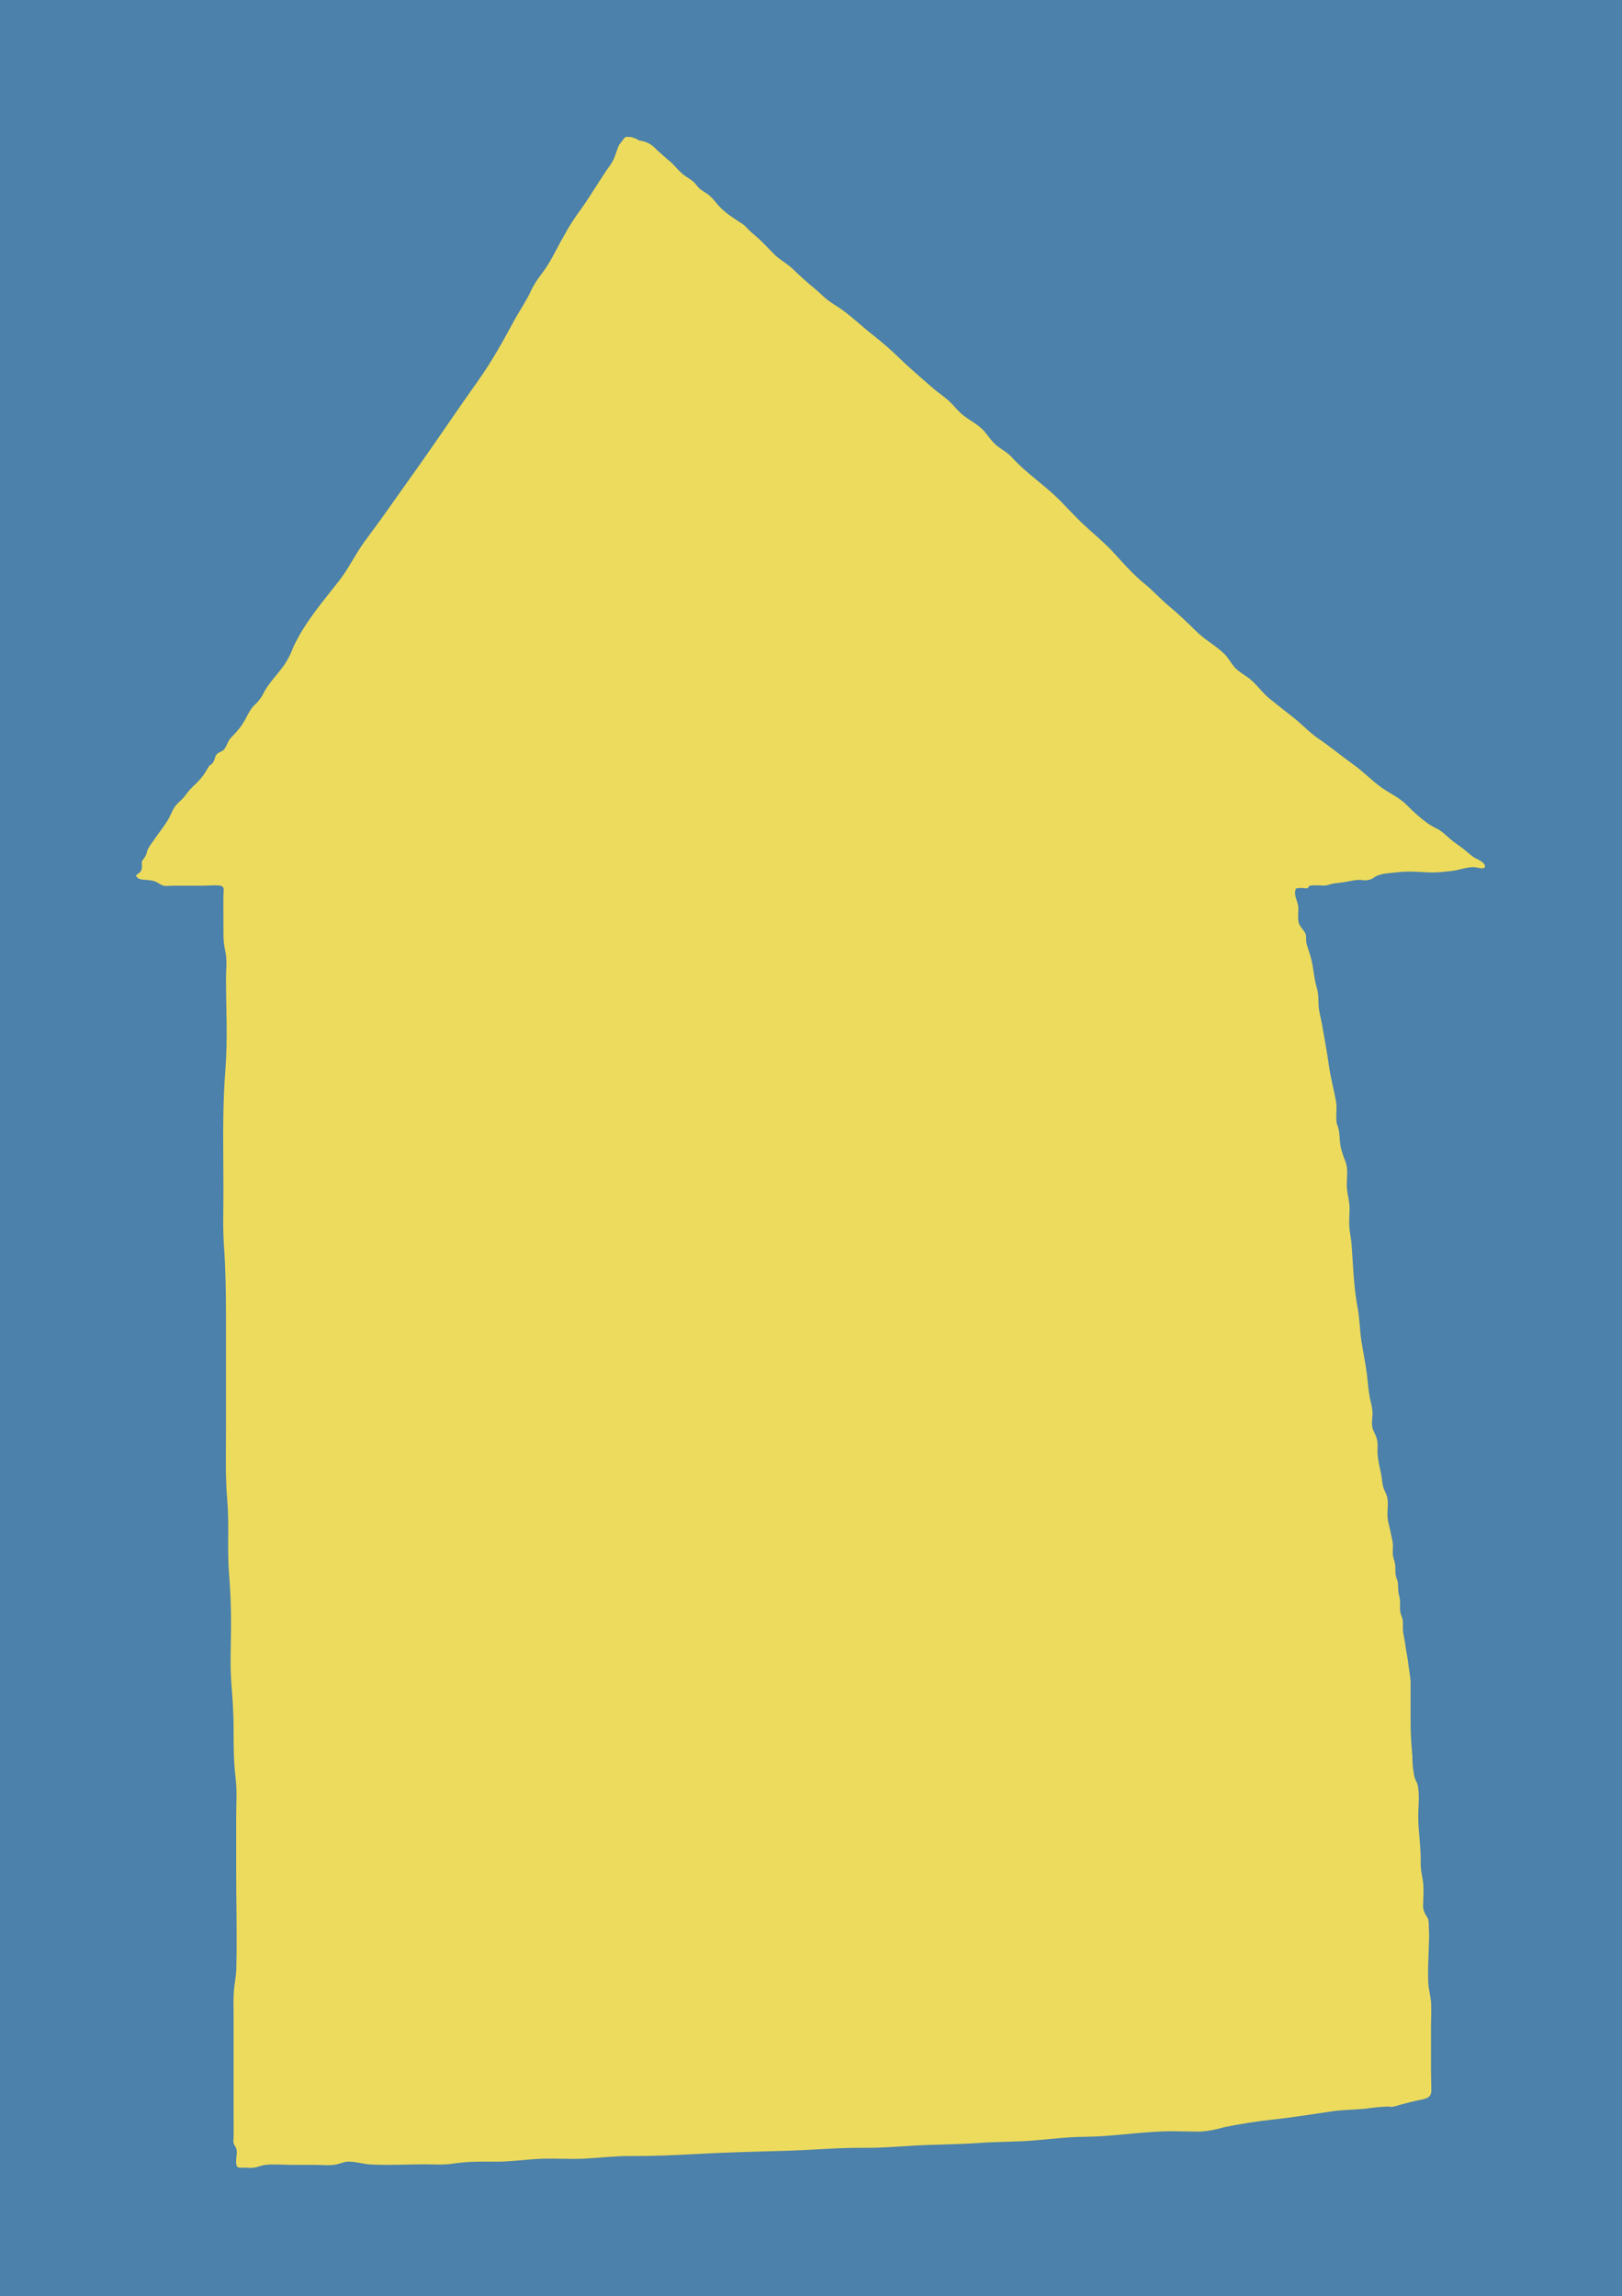
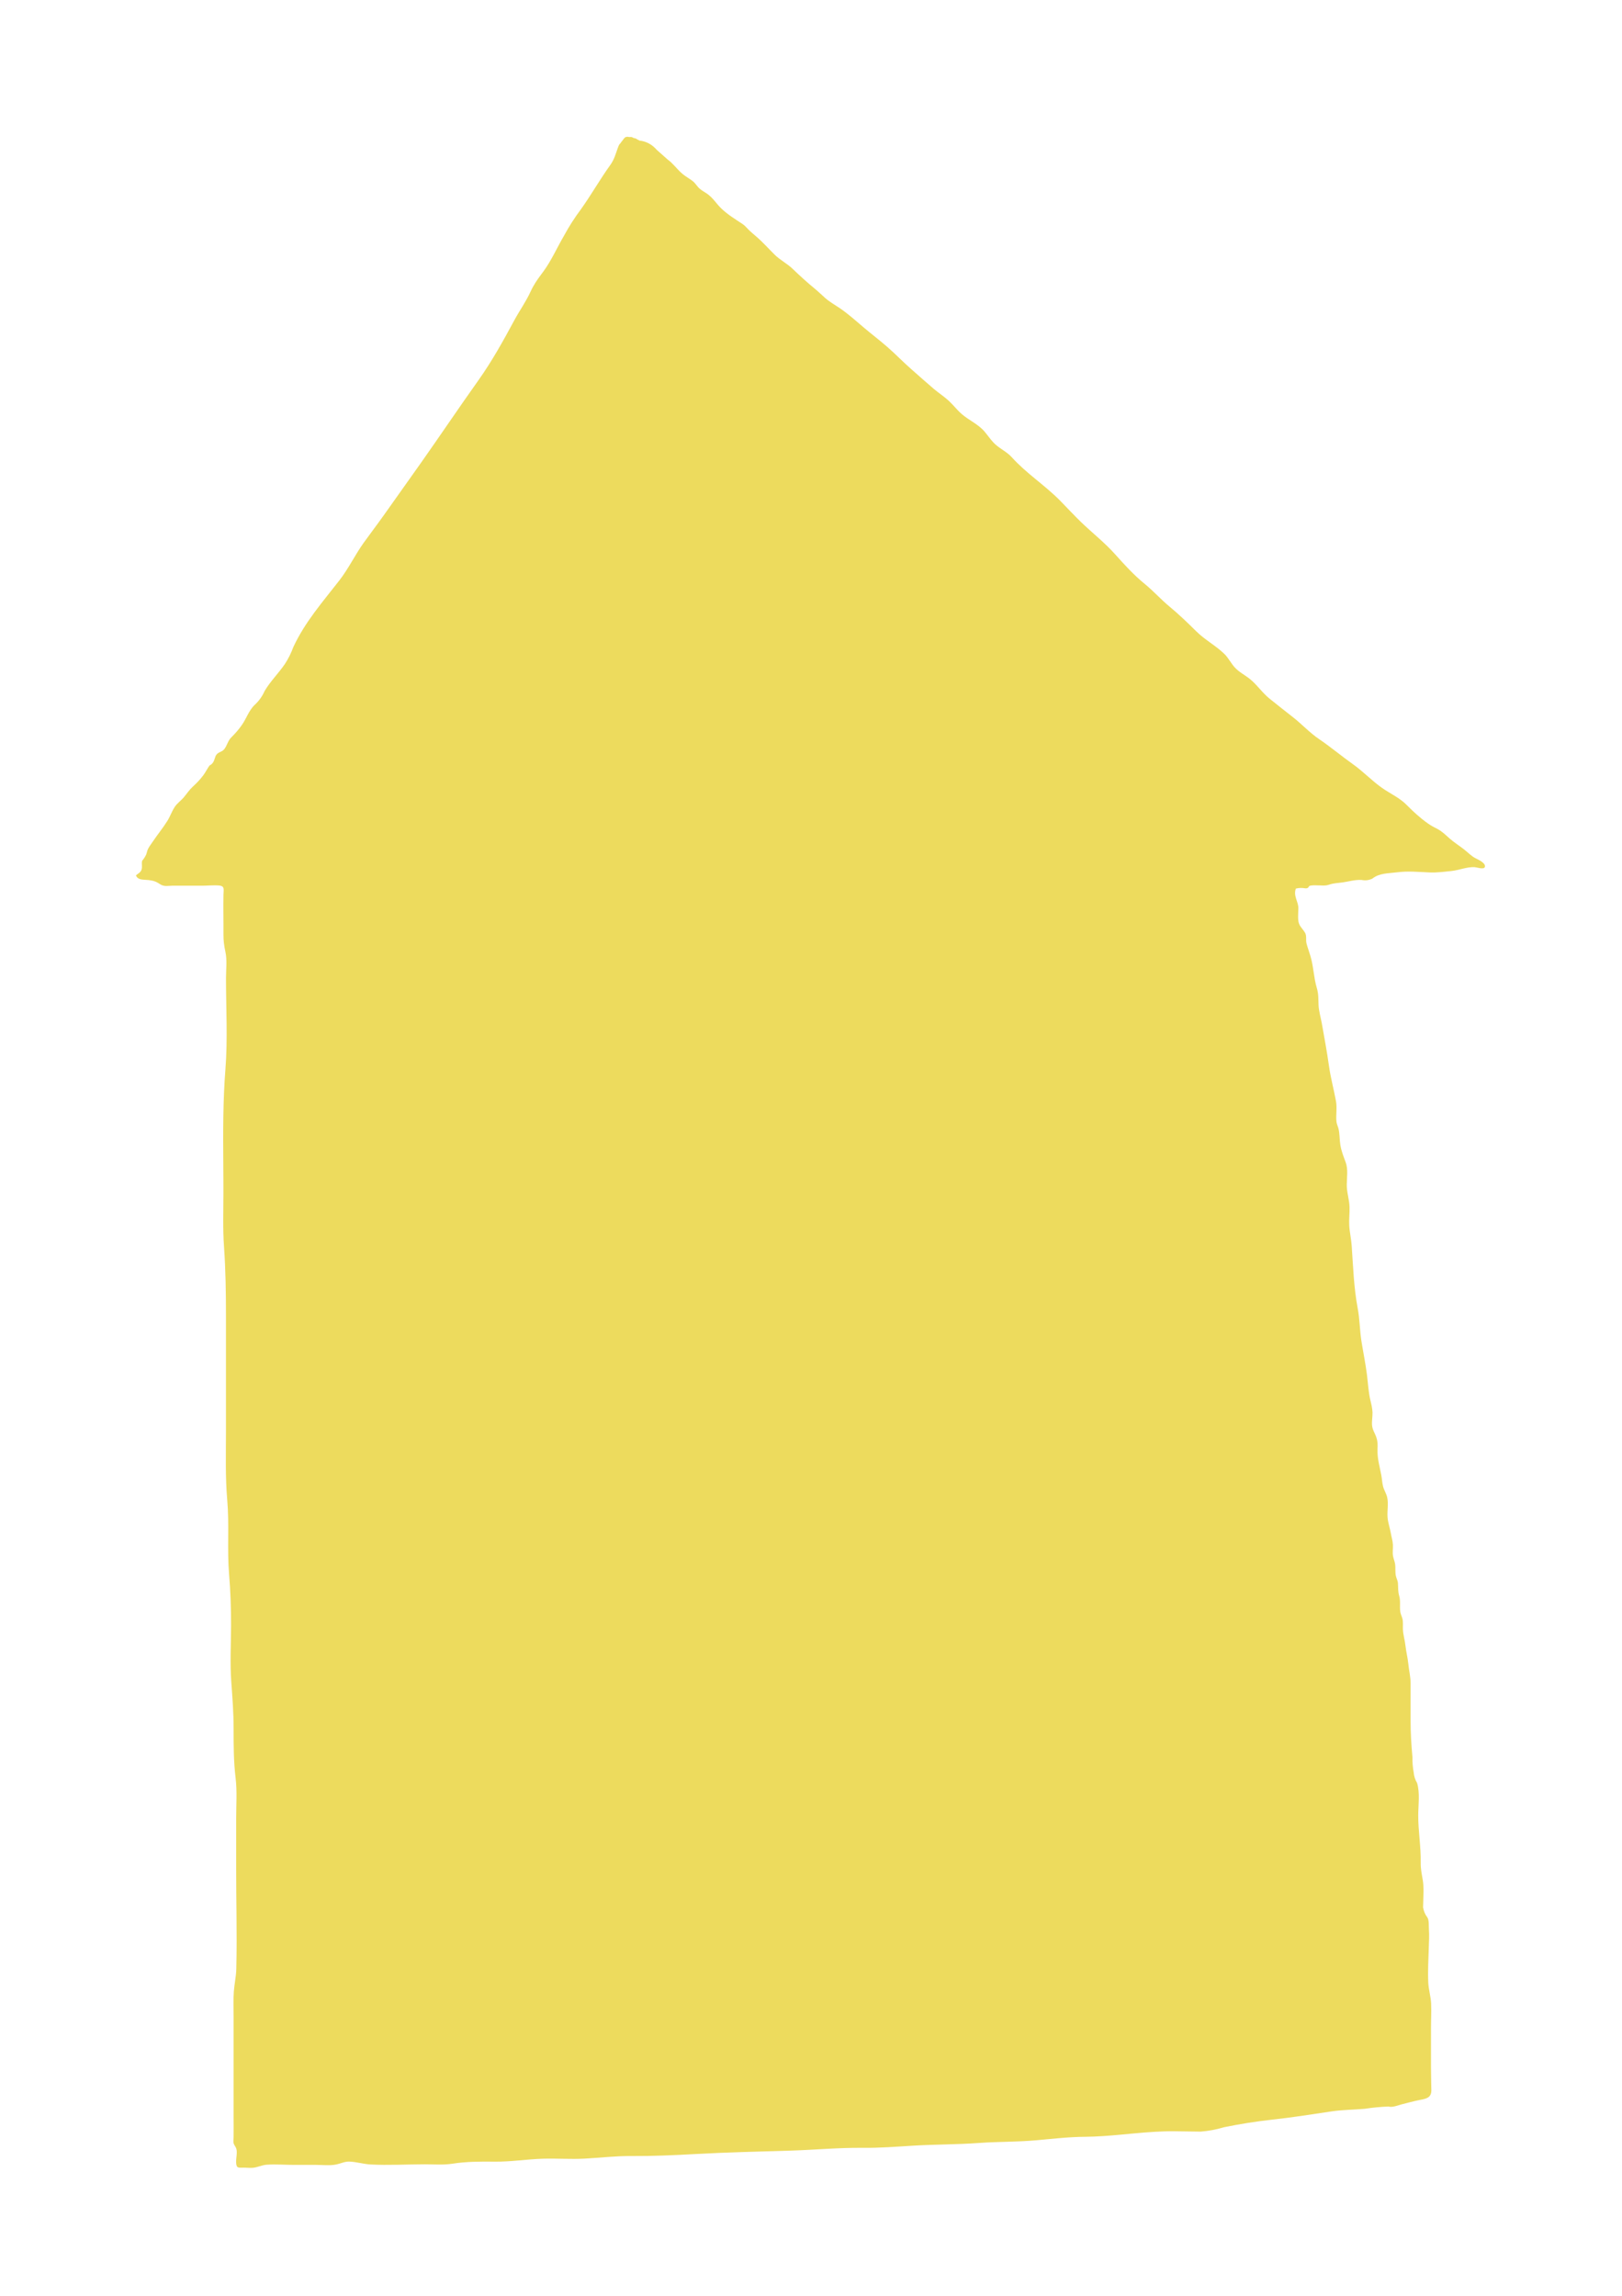
<svg xmlns="http://www.w3.org/2000/svg" viewBox="0 0 510 722">
  <defs>
    <style>
      .cls-1 {
        fill: #eddb5d;
      }

      .cls-1, .cls-2 {
        stroke-width: 0px;
      }

      .cls-2 {
        fill: #4b81aa;
      }
    </style>
  </defs>
  <g id="Hintergrund">
-     <rect class="cls-2" width="510" height="722" />
-   </g>
+     </g>
  <g id="Ebene_2" data-name="Ebene 2">
    <path class="cls-1" d="M197.08,43.03c.14-.07.32-.02.46.02.36.1.73-.03,1.09.06.17.03.34.15.49.23.17.1.37.09.56.15.11.02.21.06.31.1.09.05.17.1.25.17.07.03.14.07.21.1.05.03.1.08.15.13l.2.03s.07.06.11.08l.07.05c.07.05.15.09.23.09.1,0,.19.01.3.02.21.03.42.08.62.13.4.09.8.22,1.18.38.77.32,1.49.76,2.13,1.31.38.32.74.68,1.08,1.06l3.41,3.03c.78.55,1.45,1.23,2.11,1.93l.98,1.06c.5.53,1,1.05,1.56,1.52,1.06.88,2.2,1.46,3.24,2.28.85.67,1.35,1.65,2.17,2.37.75.65,1.59,1.06,2.39,1.63,1.82,1.29,2.82,3.04,4.38,4.56,2.06,1.99,4.38,3.37,6.7,4.91.76.5,1.24,1.13,1.87,1.75.81.81,1.66,1.51,2.54,2.27,2.03,1.73,3.84,3.82,5.78,5.71,1.75,1.7,3.86,2.72,5.6,4.4,2.3,2.2,4.51,4.23,6.94,6.22,1.08.89,2.11,1.88,3.15,2.82,1.45,1.3,3.08,2.21,4.68,3.28,2.58,1.74,5.1,4.01,7.5,6.05,2.46,2.08,5.02,4.03,7.45,6.14,2.6,2.26,4.99,4.77,7.58,7.03,2.33,2.04,4.64,4.13,7,6.13,1.52,1.29,3.2,2.38,4.68,3.72,1.46,1.33,2.69,2.98,4.19,4.27,2.27,1.96,5.14,3.15,7.12,5.46.97,1.14,1.84,2.43,2.86,3.51,1.72,1.82,4.03,2.71,5.73,4.59,4.61,5.11,10.36,8.75,15.17,13.62,2.19,2.22,4.3,4.53,6.54,6.7,3.56,3.44,7.49,6.5,10.82,10.23,2.94,3.29,5.87,6.5,9.26,9.27,2.74,2.23,5.1,4.9,7.81,7.14,2.95,2.44,5.61,5.01,8.34,7.71,2.77,2.76,6.13,4.49,8.9,7.17,1.26,1.21,2.1,2.99,3.3,4.28,1.37,1.47,3.01,2.27,4.55,3.46,2.39,1.87,4.05,4.5,6.45,6.4,2.37,1.89,4.71,3.77,7.11,5.63,2.9,2.24,5.35,4.97,8.39,7.03,3.65,2.47,7.07,5.36,10.68,7.92,3.23,2.29,5.97,5.24,9.19,7.48,2.57,1.79,5.37,2.99,7.64,5.28,2.2,2.22,4.3,4.15,6.83,5.93.9.64,1.92,1.14,2.88,1.64,1.46.77,2.56,1.89,3.8,2.98,1.46,1.29,3.1,2.3,4.62,3.5,1.27,1,2.2,2.04,3.59,2.75l.08.04c.78.38,3.29,1.54,2.77,2.74-.34.8-2.6.02-3.19-.01-2.43-.13-4.92.98-7.35,1.22-2.27.23-4.55.54-6.83.44-3.53-.15-6.72-.49-10.27-.03-2.58.34-5.52.2-7.7,1.98-1.1.52-2.24.66-3.43.41-2.16-.08-3.77.46-5.83.76-1.62.24-2.87.21-4.44.76-.69.24-1.39.25-2.11.23l-.71-.03h-.36c-1.03-.02-2.02-.13-2.99.19-.23.6-.68.83-1.35.71-.96-.16-1.9-.13-2.84.1-.86,2.33.82,4.1.79,6.18-.02,1.13-.12,2.31-.06,3.44.11,2.1,1.13,2.61,2.11,4.18.68,1.09.2,2.27.52,3.49.34,1.28.84,2.62,1.22,3.91.98,3.22,1.03,6.78,2,10.01.59,1.94.46,3.44.56,5.47.09,1.85.72,4.01,1.05,5.85.77,4.37,1.6,8.75,2.21,13.15.52,3.76,1.55,7.48,2.23,11.24.38,2.13-.09,4.24.14,6.37.08.79.47,1.48.65,2.24.39,1.66.3,3.51.59,5.19.34,1.96.99,3.53,1.66,5.35.79,2.18.37,4.74.34,7.01-.03,2.45.8,4.62.87,7.05.06,1.94-.2,3.87-.09,5.81.12,2.15.62,4.21.77,6.37.46,6.62.66,13.19,1.9,19.74.64,3.38.62,6.83,1.16,10.25.56,3.53,1.3,7.07,1.74,10.61.35,2.77.45,5.42,1.11,8.13.3,1.23.57,2.36.63,3.63.05,1.3-.28,2.87-.13,4.19.17,1.47.9,2.36,1.33,3.68.48,1.45.43,2.29.38,3.7-.11,3,.66,5.39,1.2,8.27.22,1.17.25,2.35.55,3.5.33,1.23,1.03,2.22,1.3,3.47.44,2.03-.05,4.1.1,6.17.12,1.68.75,3.42,1.04,5.09.21,1.21.59,2.36.65,3.6.05,1.16-.16,2.29.02,3.44.14.9.52,1.69.66,2.58.2,1.25-.03,2.51.25,3.76.19.87.58,1.4.65,2.31.1,1.39-.02,2.54.38,3.92.51,1.77.1,3.28.36,5.08.1.71.5,1.47.66,2.12.28,1.12.12,2.18.16,3.3.06,1.75.61,3.45.8,5.18.21,1.96.71,3.79.9,5.76.22,2.21.74,4.05.72,6.3-.03,3.83.02,7.63,0,11.46-.01,3.96.22,7.63.58,11.57-.04,1.58.09,3.15.38,4.7.09,1.23.45,2.37,1.08,3.42.94,3.13.37,6.89.36,10.15-.02,5.05.87,9.86.78,14.9-.04,1.92.33,3.62.65,5.5.34,2.03.2,4.09.16,6.14-.02.81-.04,1.61-.07,2.41.19,1.17.63,2.22,1.33,3.14.61.81.43,2.88.51,3.88.14,1.82.02,3.7-.04,5.52-.11,3.72-.34,7.46-.16,11.18.11,2.21.78,4.28.89,6.49.12,2.49-.04,5.03-.04,7.54,0,4.24,0,8.48,0,12.72,0,2.35.08,4.69.11,7.03.03,2.49-1.79,2.71-3.81,3.1l-1.09.23c-1.44.33-2.87.73-4.31,1.09-1.27.31-3.01,1.1-4.29.71-2.47.1-4.94.33-7.39.71-3.6.32-7.03.3-10.6.84-6.13.92-12.26,1.89-18.44,2.56-5.1.56-10.26,1.38-15.29,2.41-2.41.73-4.86,1.18-7.35,1.37-2.77-.02-5.53-.06-8.3-.11-4.38-.04-8.74.32-13.1.72l-3.73.35c-3.73.34-7.47.64-11.23.67-5.08.03-10.31.65-15.38,1.1-5.99.54-11.94.4-17.93.84-6.98.51-13.92.43-20.9.86-5.24.32-10.39.73-15.63.67-7.52-.08-14.99.63-22.5.87-9.96.31-19.97.52-29.93,1.07-6.79.38-13.46.68-20.27.64-4.96-.05-9.78.54-14.72.81-4.38.24-8.76-.1-13.14.03-5.05.15-9.95.97-15.03.93-4.59-.05-8.96-.06-13.5.65-2.87.43-5.8.18-8.69.18-5.63.01-11.37.35-16.99.05-2.23-.11-4.41-.83-6.65-.9-1.48-.05-2.61.57-4.02.88-2.09.45-4.42.15-6.54.15h-6.77c-2.88,0-5.84-.25-8.71-.05-1.51.11-2.85.85-4.36.97-.94.08-1.93-.06-2.87-.05-1.66.01-2.3.27-2.35-1.77-.03-1.26.43-3.06.06-4.2-.23-.72-.76-1.11-.89-1.91-.08-.5.04-1.22.04-1.75.03-2.16,0-4.33,0-6.49v-19.83c0-3.9,0-7.79,0-11.69,0-2.57-.12-5.14.07-7.7.17-2.41.72-4.75.78-7.18.14-5.74.11-11.5.06-17.25l-.07-6.91c-.02-2.3-.03-4.6-.03-6.9v-16.38c0-4.16.32-8.42-.18-12.55-.63-5.22-.63-10.28-.63-15.56,0-5-.37-9.73-.73-14.69-.43-5.82-.09-11.84-.07-17.69.01-5.44-.17-10.69-.62-16.13-.65-7.77.1-15.56-.58-23.35-.63-7.23-.4-14.49-.4-21.74v-35.74c0-7.49-.09-14.76-.62-22.22-.4-5.6-.18-11.25-.18-16.87,0-1.53,0-3.05-.01-4.58l-.03-4.58c-.07-9.92-.11-19.85.67-29.73.74-9.45.18-19.17.18-28.66,0-2.63.38-5.66-.18-8.22-.42-1.94-.64-3.61-.62-5.62.03-4.12-.08-8.25,0-12.37.03-1.58.48-2.73-1.35-2.89-1.77-.16-3.66.06-5.43.06-3.16,0-6.31.01-9.47,0-.59,0-1.62.15-2.26.05-.98-.16-1.14-.38-2.03-.91-1.24-.75-2.49-.9-3.91-.99-1.11-.08-2.61-.05-3.06-1.43.97-.78,1.75-1,1.87-2.4.07-.79-.15-1.4.09-2.19.51-.58.93-1.24,1.27-1.97l.4-1.37c.39-.94,1.03-1.73,1.59-2.56,1.49-2.23,3.21-4.32,4.64-6.59.89-1.41,1.42-3.07,2.37-4.48.79-1.16,1.89-1.87,2.78-2.92,1-1.2,1.73-2.35,2.88-3.41,1.17-1.08,2.26-2.19,3.25-3.51.74-.99,1.27-2.13,1.99-3.12.62-.3,1.07-.77,1.37-1.44.19-.55.39-1.09.58-1.64.81-1.34,1.84-1.01,2.67-2.05.9-1.12,1.14-2.65,2.21-3.7,1.22-1.2,2.35-2.48,3.35-3.93,1.4-1.99,2.25-4.67,4.05-6.33,1.32-1.22,2.35-2.66,3.1-4.35,1.86-3.14,4.38-5.55,6.4-8.53,1.07-1.65,1.94-3.41,2.62-5.27,3.68-7.93,9.23-14.2,14.45-20.93,2.95-3.8,4.94-8.06,7.74-11.96,2.1-2.92,4.28-5.77,6.36-8.71,3.89-5.47,7.76-10.92,11.63-16.4,6.05-8.58,11.9-17.3,17.98-25.84,4.3-6.05,7.83-12.44,11.37-19,1.64-3.03,3.59-5.73,5.04-8.88,1.02-2.23,2.06-3.69,3.36-5.45l.74-1c2.46-3.34,4.32-7.58,6.44-11.18,1.57-2.91,3.34-5.67,5.31-8.3,3.26-4.56,5.99-9.42,9.25-13.95.58-.81,1.03-1.7,1.4-2.64.34-.89.62-1.8.95-2.69.1-.27.21-.55.32-.81.11-.26.3-.45.48-.66.19-.22.32-.46.5-.67.15-.18.3-.38.45-.57.09-.1.12-.23.22-.33.1-.09.22-.13.31-.24.09-.13.07-.17.22-.17s.24.01.38-.06Z" />
  </g>
</svg>